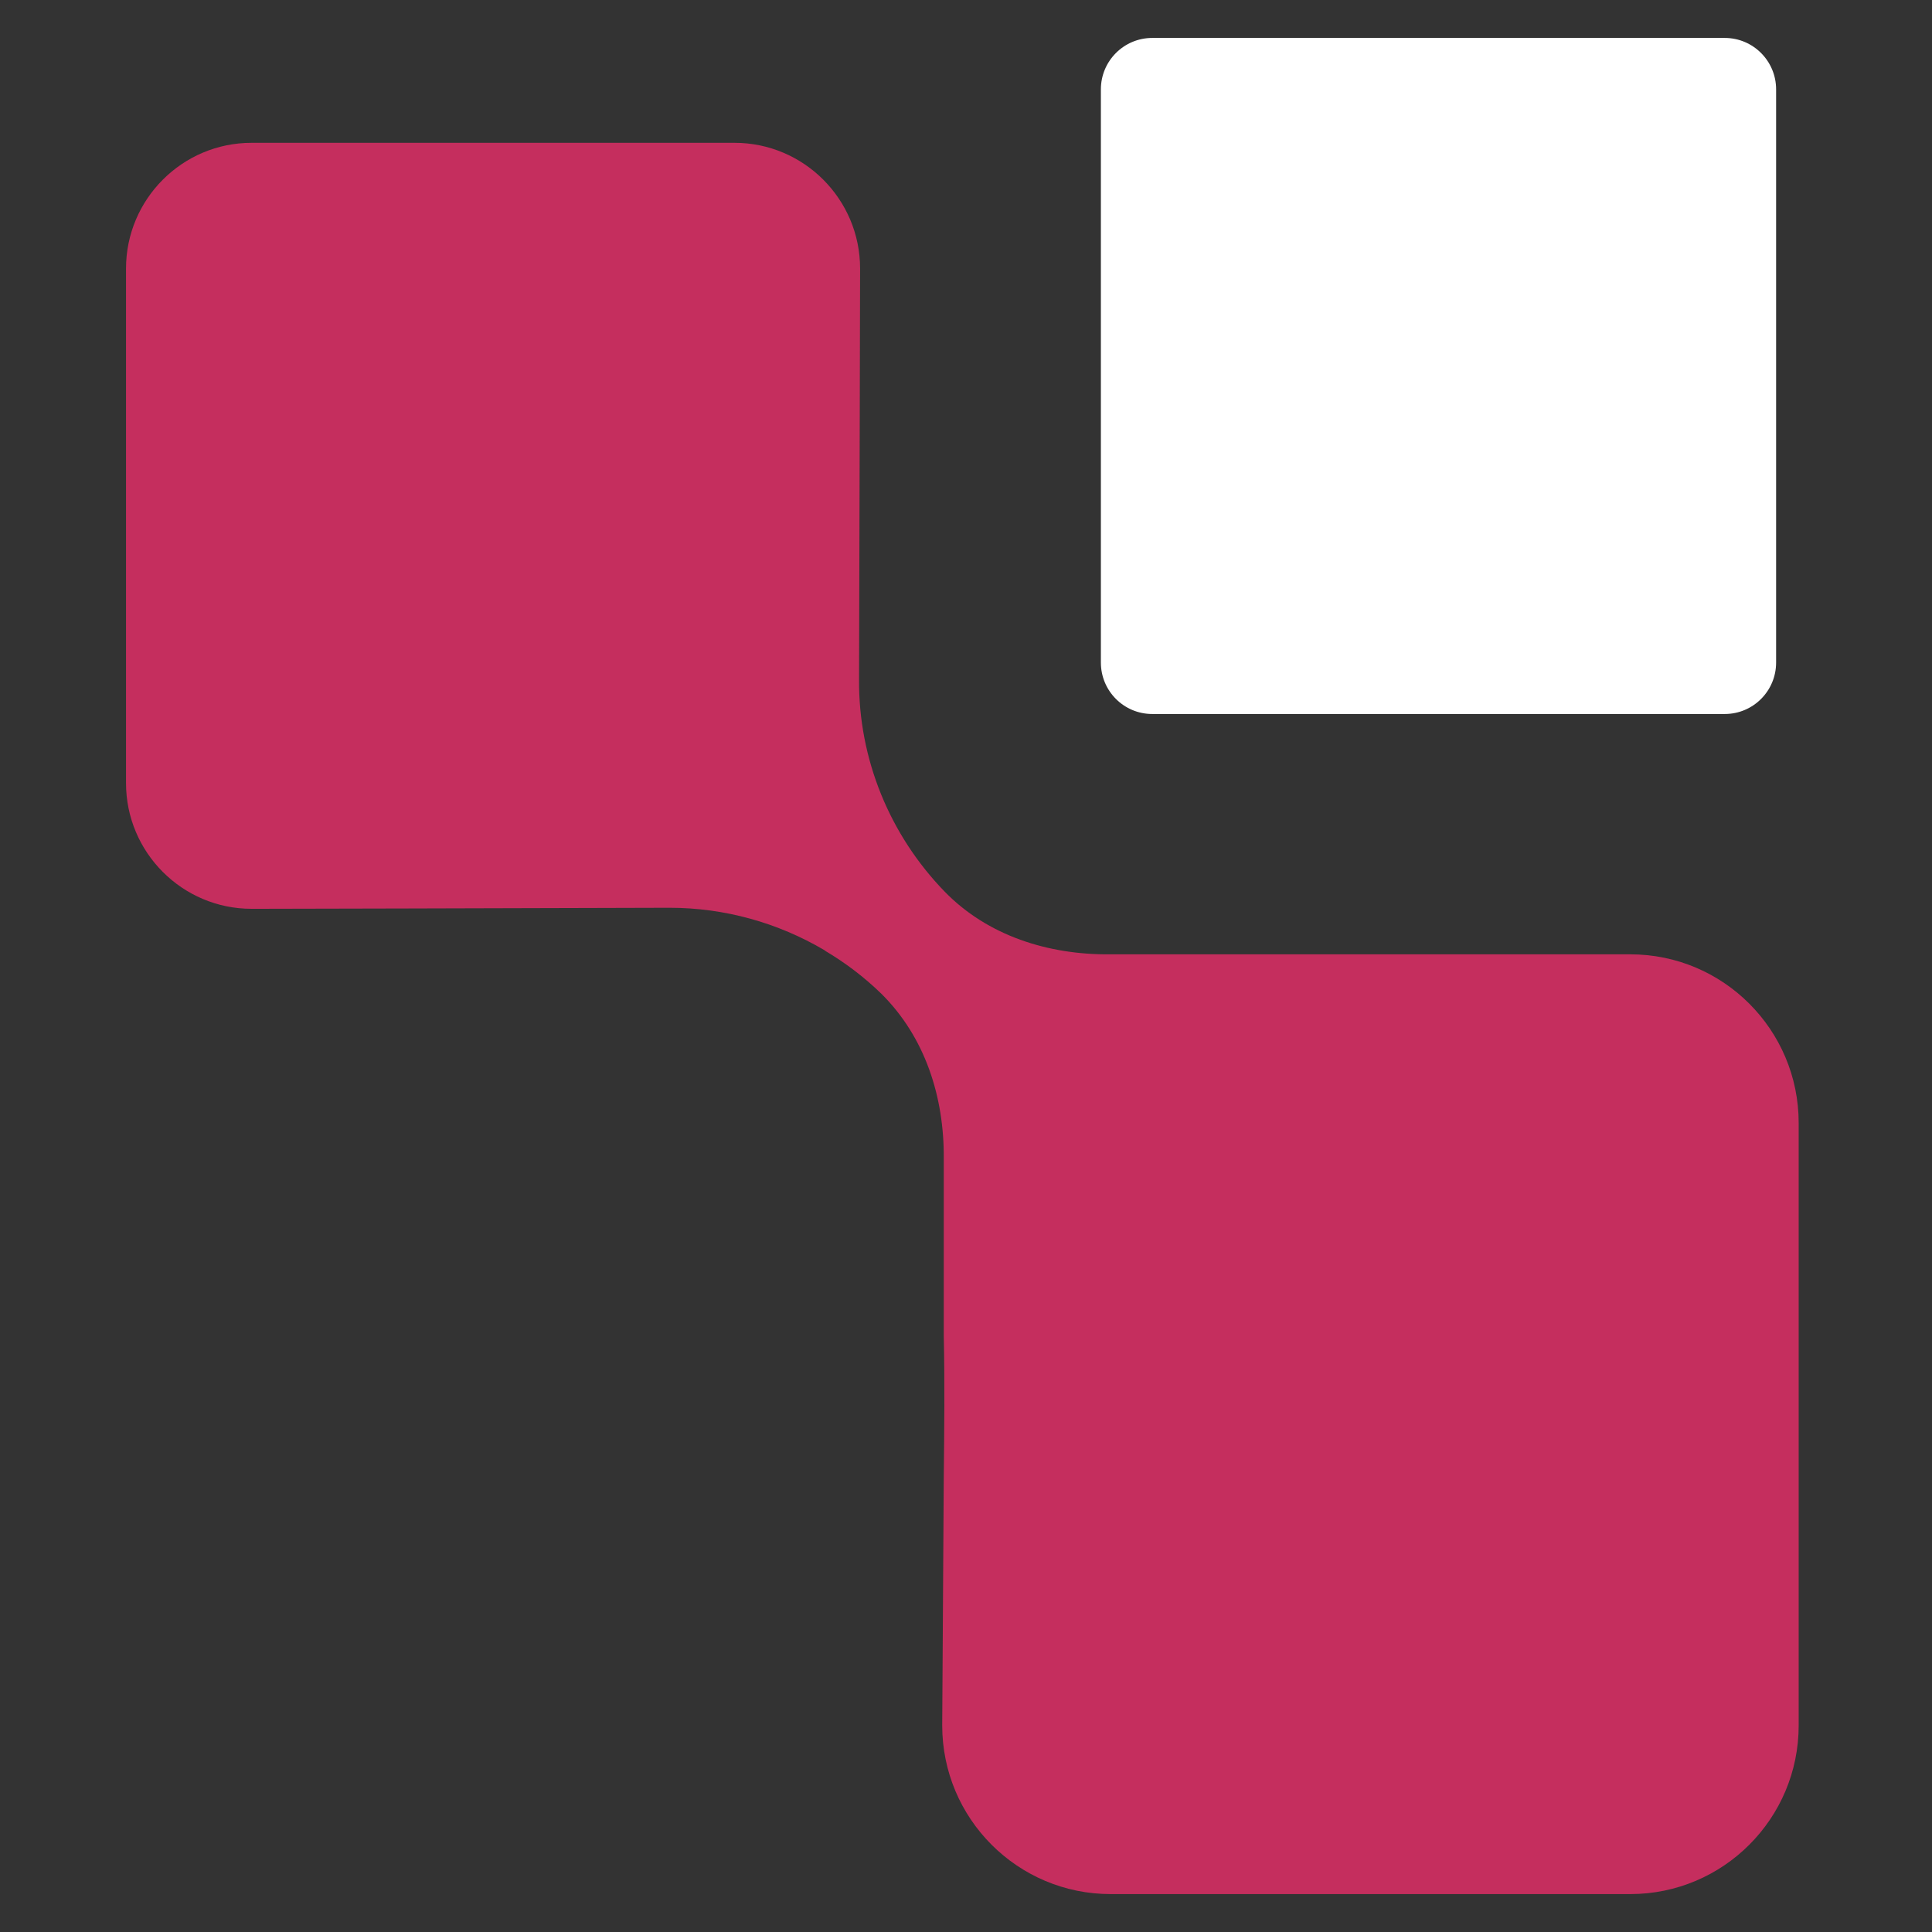
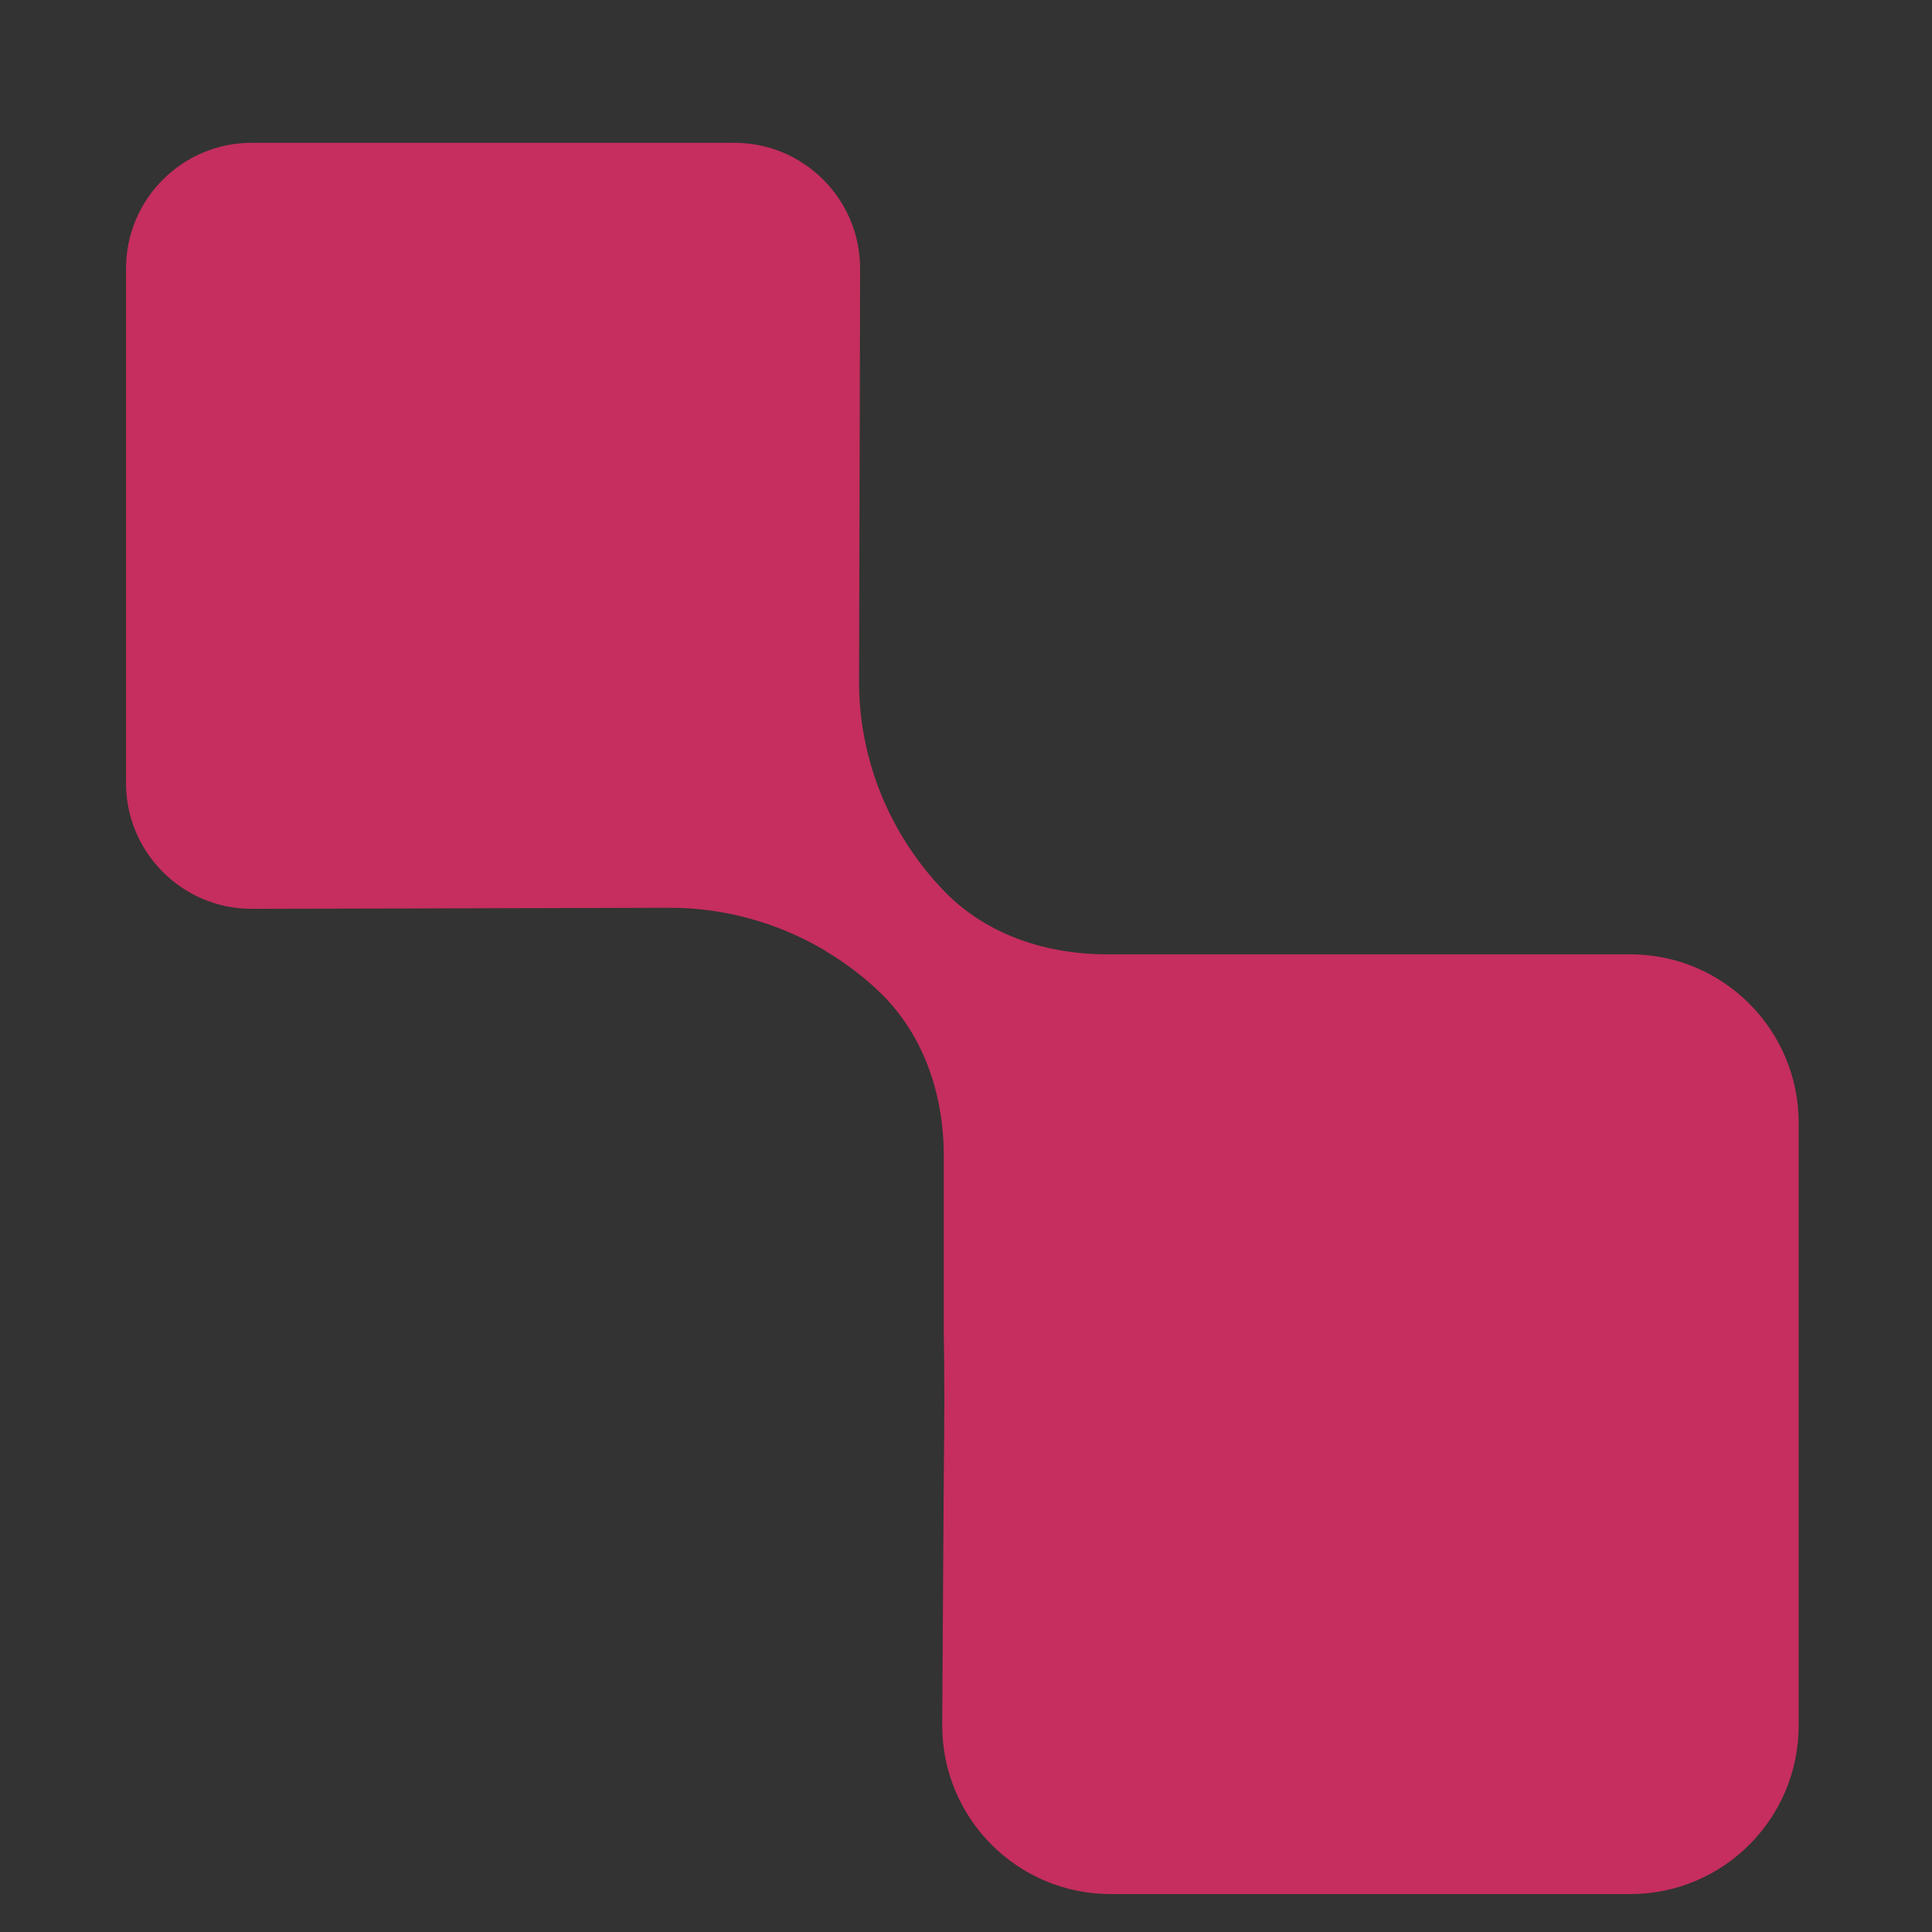
<svg xmlns="http://www.w3.org/2000/svg" xmlns:ns1="http://www.serif.com/" width="100%" height="100%" viewBox="0 0 512 512" version="1.1" xml:space="preserve" style="fill-rule:evenodd;clip-rule:evenodd;stroke-linejoin:round;stroke-miterlimit:2;">
  <rect x="0" y="0" width="512" height="512" fill="#333333" stroke="none" />
  <g transform="matrix(1,0,0,1,-1900,-562.736)">
    <g id="Icon-512x512" ns1:id="Icon 512x512" transform="matrix(0.284,0,0,0.853,1359.56,562.736)">
      <rect x="1900" y="0" width="1800" height="600" style="fill:none;" />
      <g id="crosstest" transform="matrix(1.899,0,0,1.899,-2461.02,-367.502)">
        <g id="product-logos">
          <g id="crosstest1" ns1:id="crosstest">
            <g transform="matrix(14.648,0,0,4.883,3145.55,199.731)">
-               <path d="M0,22.651L-19.205,22.651C-20.157,22.651 -20.928,21.88 -20.928,20.928L-20.928,1.723C-20.928,0.772 -20.157,0 -19.205,0L0,0C0.952,0 1.723,0.772 1.723,1.723L1.723,20.928C1.723,21.88 0.952,22.651 0,22.651" style="fill:white;fill-rule:nonzero;" />
-             </g>
+               </g>
            <g transform="matrix(14.648,0,0,4.883,3181.88,343.052)">
              <path d="M0,7.001L0,27.189C0,30.308 -2.53,32.838 -5.649,32.838L-23.082,32.838C-26.201,32.838 -28.731,30.308 -28.731,27.189C-28.714,24.417 -28.697,21.644 -28.679,18.871C-28.662,17.294 -28.645,15.7 -28.679,14.123L-28.679,8.197C-28.662,6.134 -29.303,4.125 -30.776,2.669C-31.348,2.114 -31.989,1.629 -32.665,1.23C-32.665,1.23 -32.665,1.213 -32.682,1.213C-34.242,0.295 -36.027,-0.208 -37.881,-0.208C-43.166,-0.19 -51.657,-0.173 -51.657,-0.173L-51.9,-0.173C-54.222,-0.173 -56.111,-2.062 -56.111,-4.384L-56.111,-21.626C-56.111,-23.948 -54.222,-25.837 -51.9,-25.837L-35.697,-25.837C-33.375,-25.837 -31.486,-23.948 -31.486,-21.626C-31.486,-21.626 -31.504,-13.135 -31.521,-7.85C-31.539,-5.199 -30.499,-2.651 -28.645,-0.745C-27.207,0.728 -25.179,1.369 -23.117,1.352L-5.649,1.352C-2.53,1.352 0,3.882 0,7.001" style="fill:rgb(197,46,94);fill-rule:nonzero;" />
            </g>
          </g>
        </g>
      </g>
    </g>
  </g>
</svg>